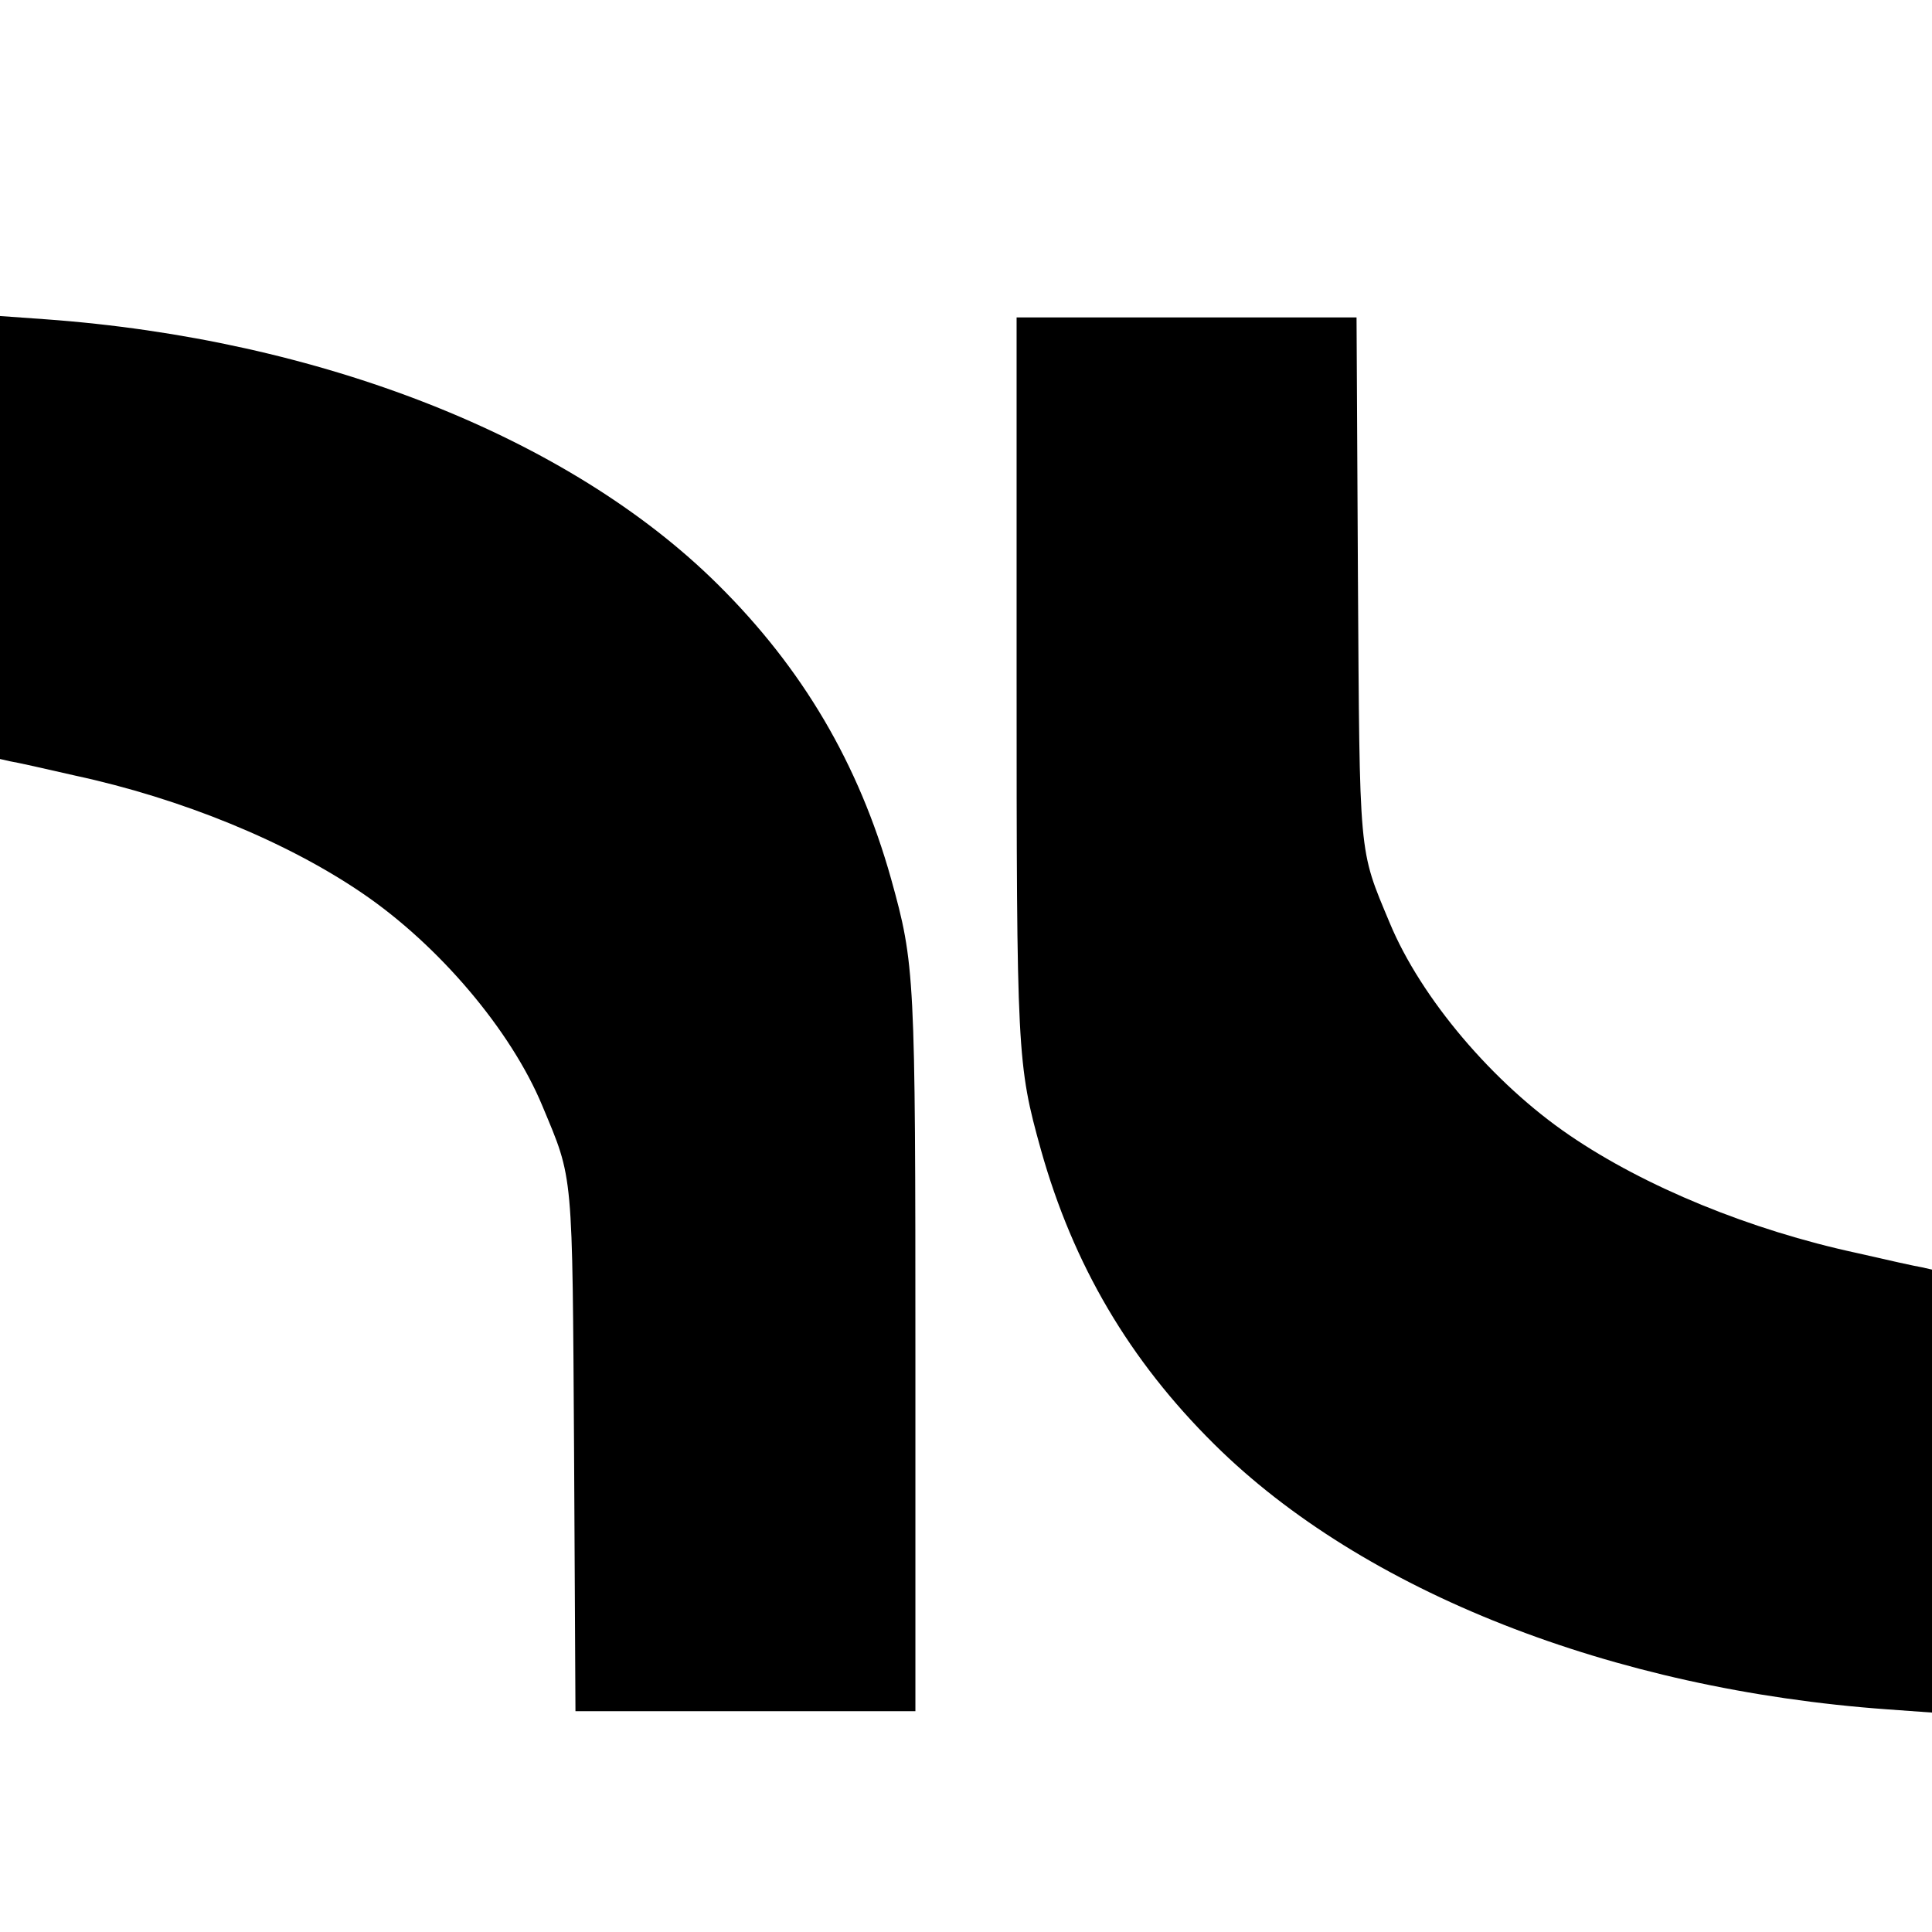
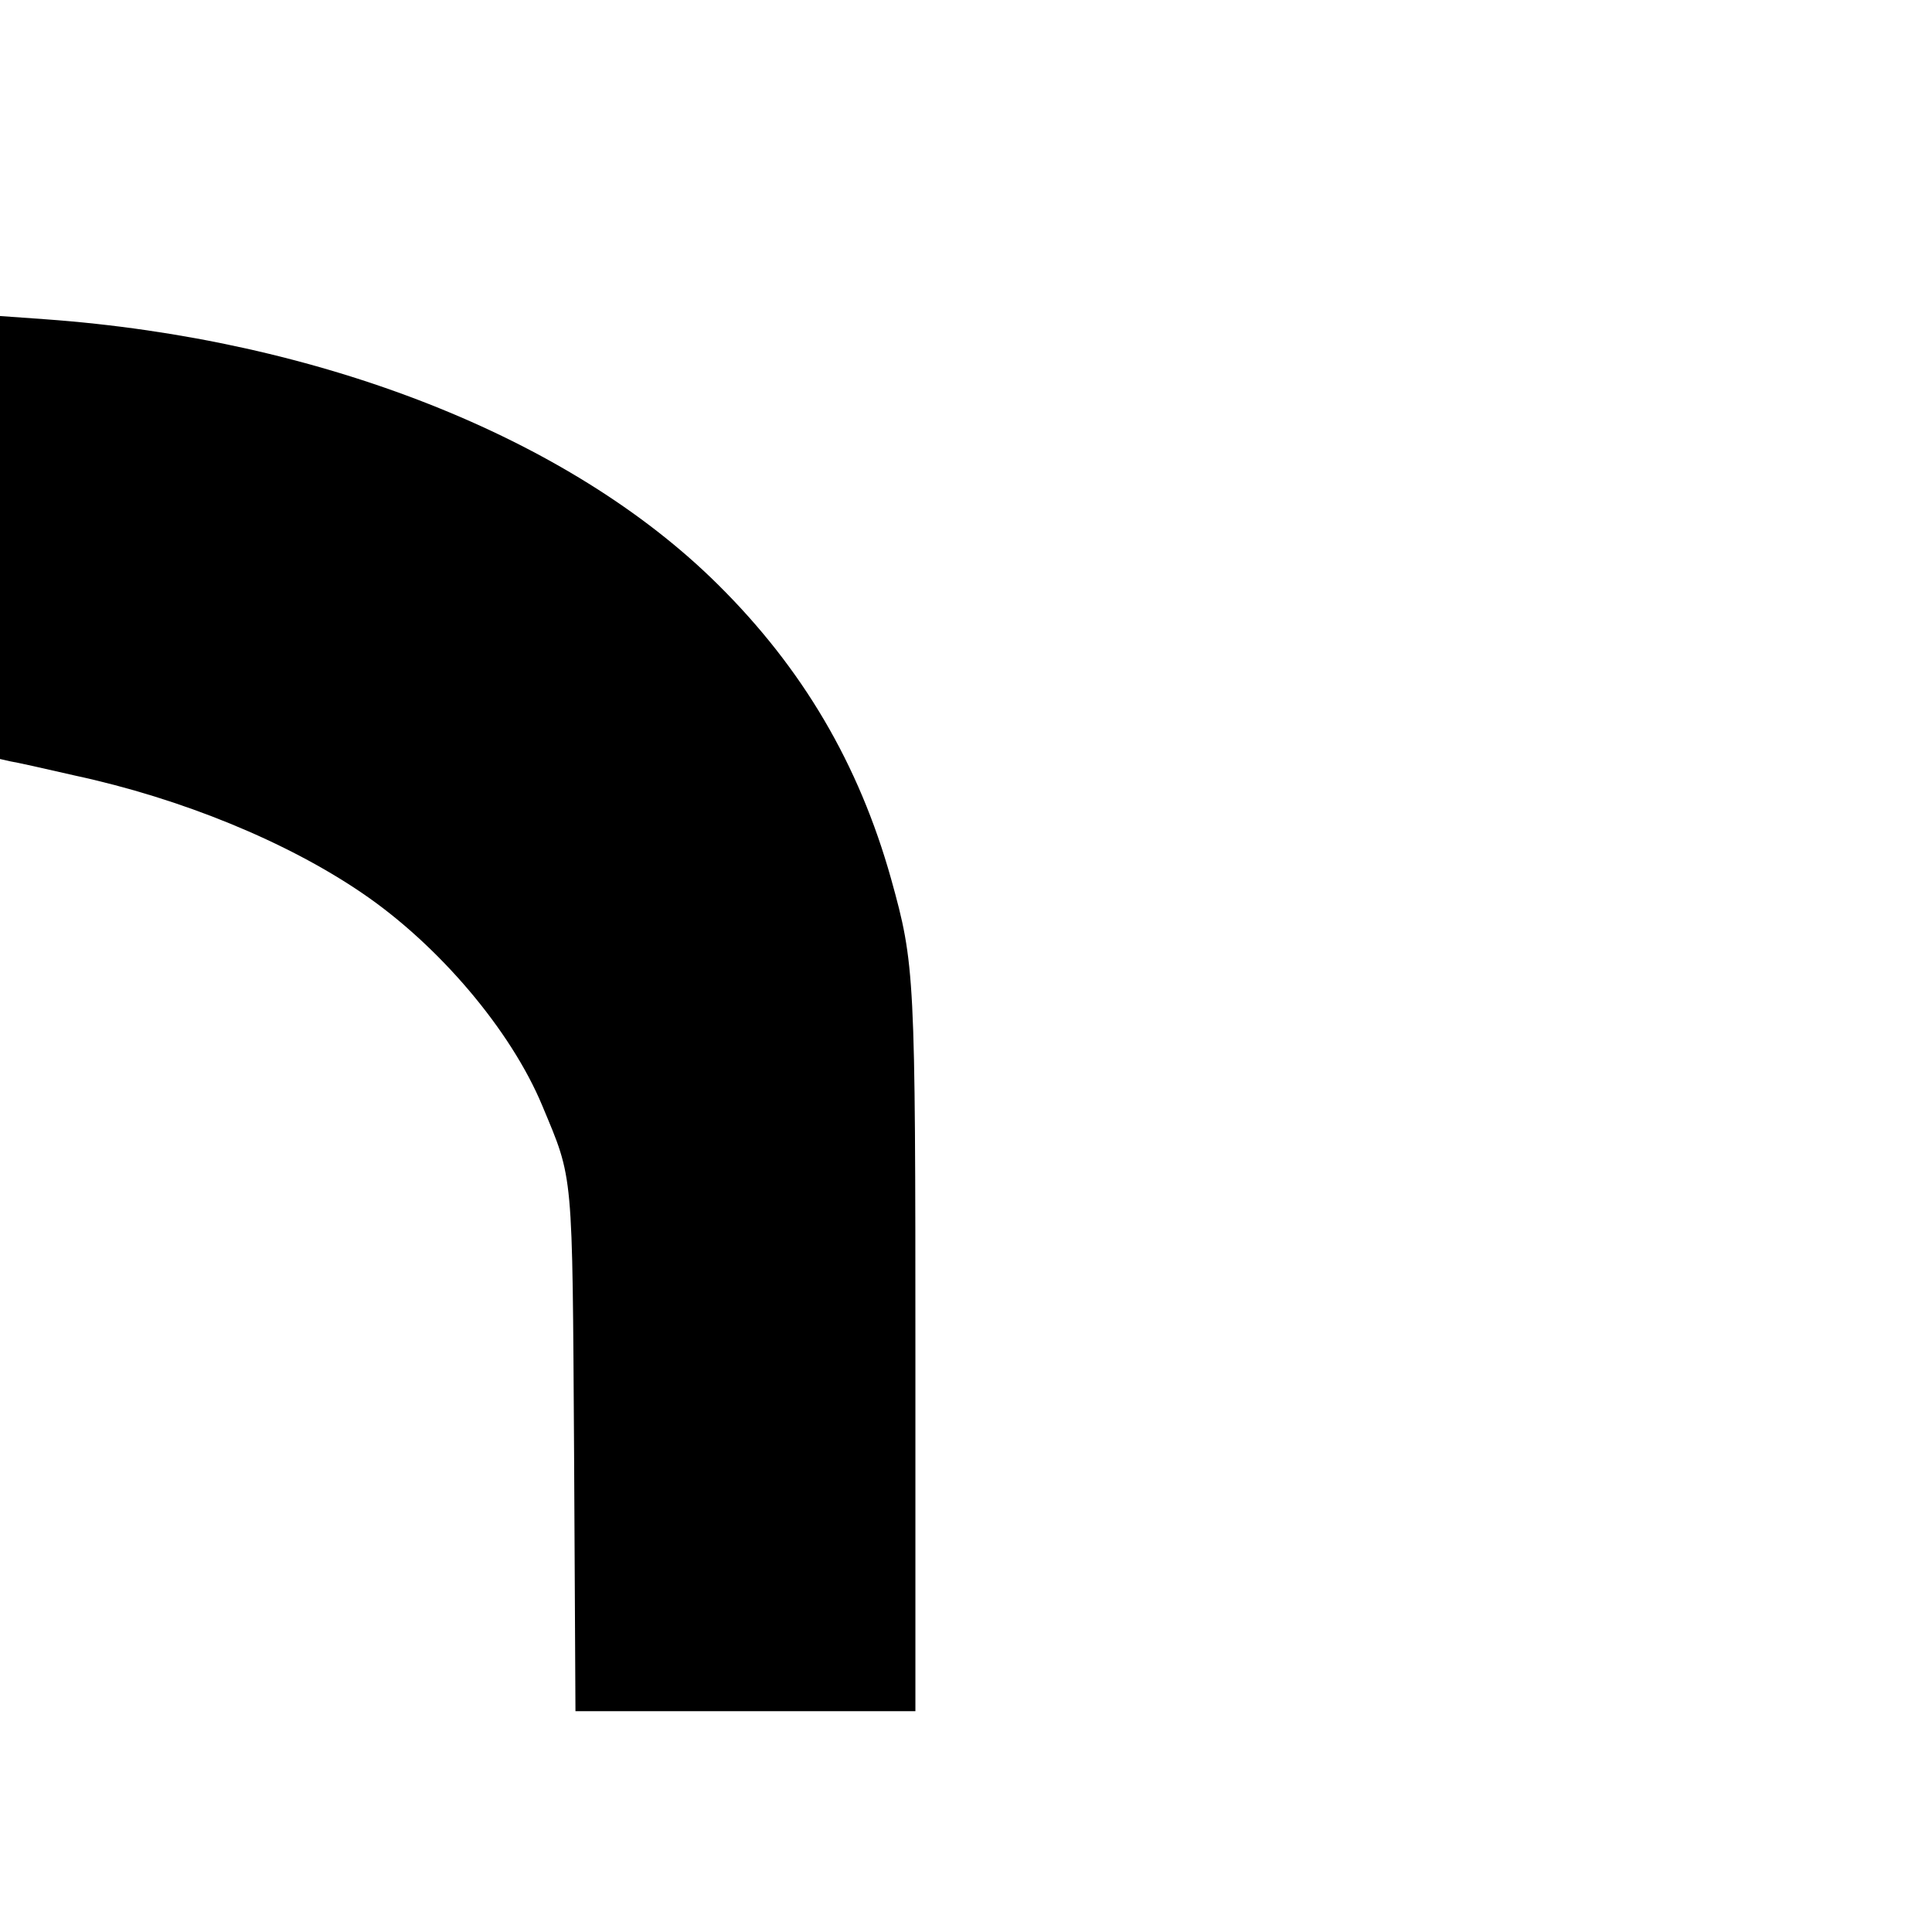
<svg xmlns="http://www.w3.org/2000/svg" version="1.0" width="420pt" height="420pt" viewBox="0 0 420 420" preserveAspectRatio="xMidYMid meet">
  <g transform="translate(0,420) scale(0.1,-0.1)" fill="#000000" stroke="none">
-     <path d="M0 3032 l0 -482 22 -5 c13 -2 76 -16 141 -31 232 -50 461 -144 625 -256 166 -113 323 -298 391 -462 68 -163 65 -135 69 -753 l3 -563 369 0 370 0 0 773 c0 829 -1 850 -53 1037 -70 249 -192 457 -377 640 -323 320 -865 533 -1462 576 l-98 7 0 -481z" />
-     <path d="M2210 2738 c0 -830 1 -851 53 -1038 70 -249 192 -457 377 -640 323 -320 865 -533 1463 -576 l97 -7 0 481 0 482 -22 5 c-13 2 -76 16 -141 31 -232 50 -461 144 -625 256 -166 113 -323 298 -391 462 -68 163 -65 135 -69 754 l-3 562 -369 0 -370 0 0 -772z" />
+     <path d="M0 3032 l0 -482 22 -5 c13 -2 76 -16 141 -31 232 -50 461 -144 625 -256 166 -113 323 -298 391 -462 68 -163 65 -135 69 -753 l3 -563 369 0 370 0 0 773 c0 829 -1 850 -53 1037 -70 249 -192 457 -377 640 -323 320 -865 533 -1462 576 l-98 7 0 -481" />
  </g>
</svg>